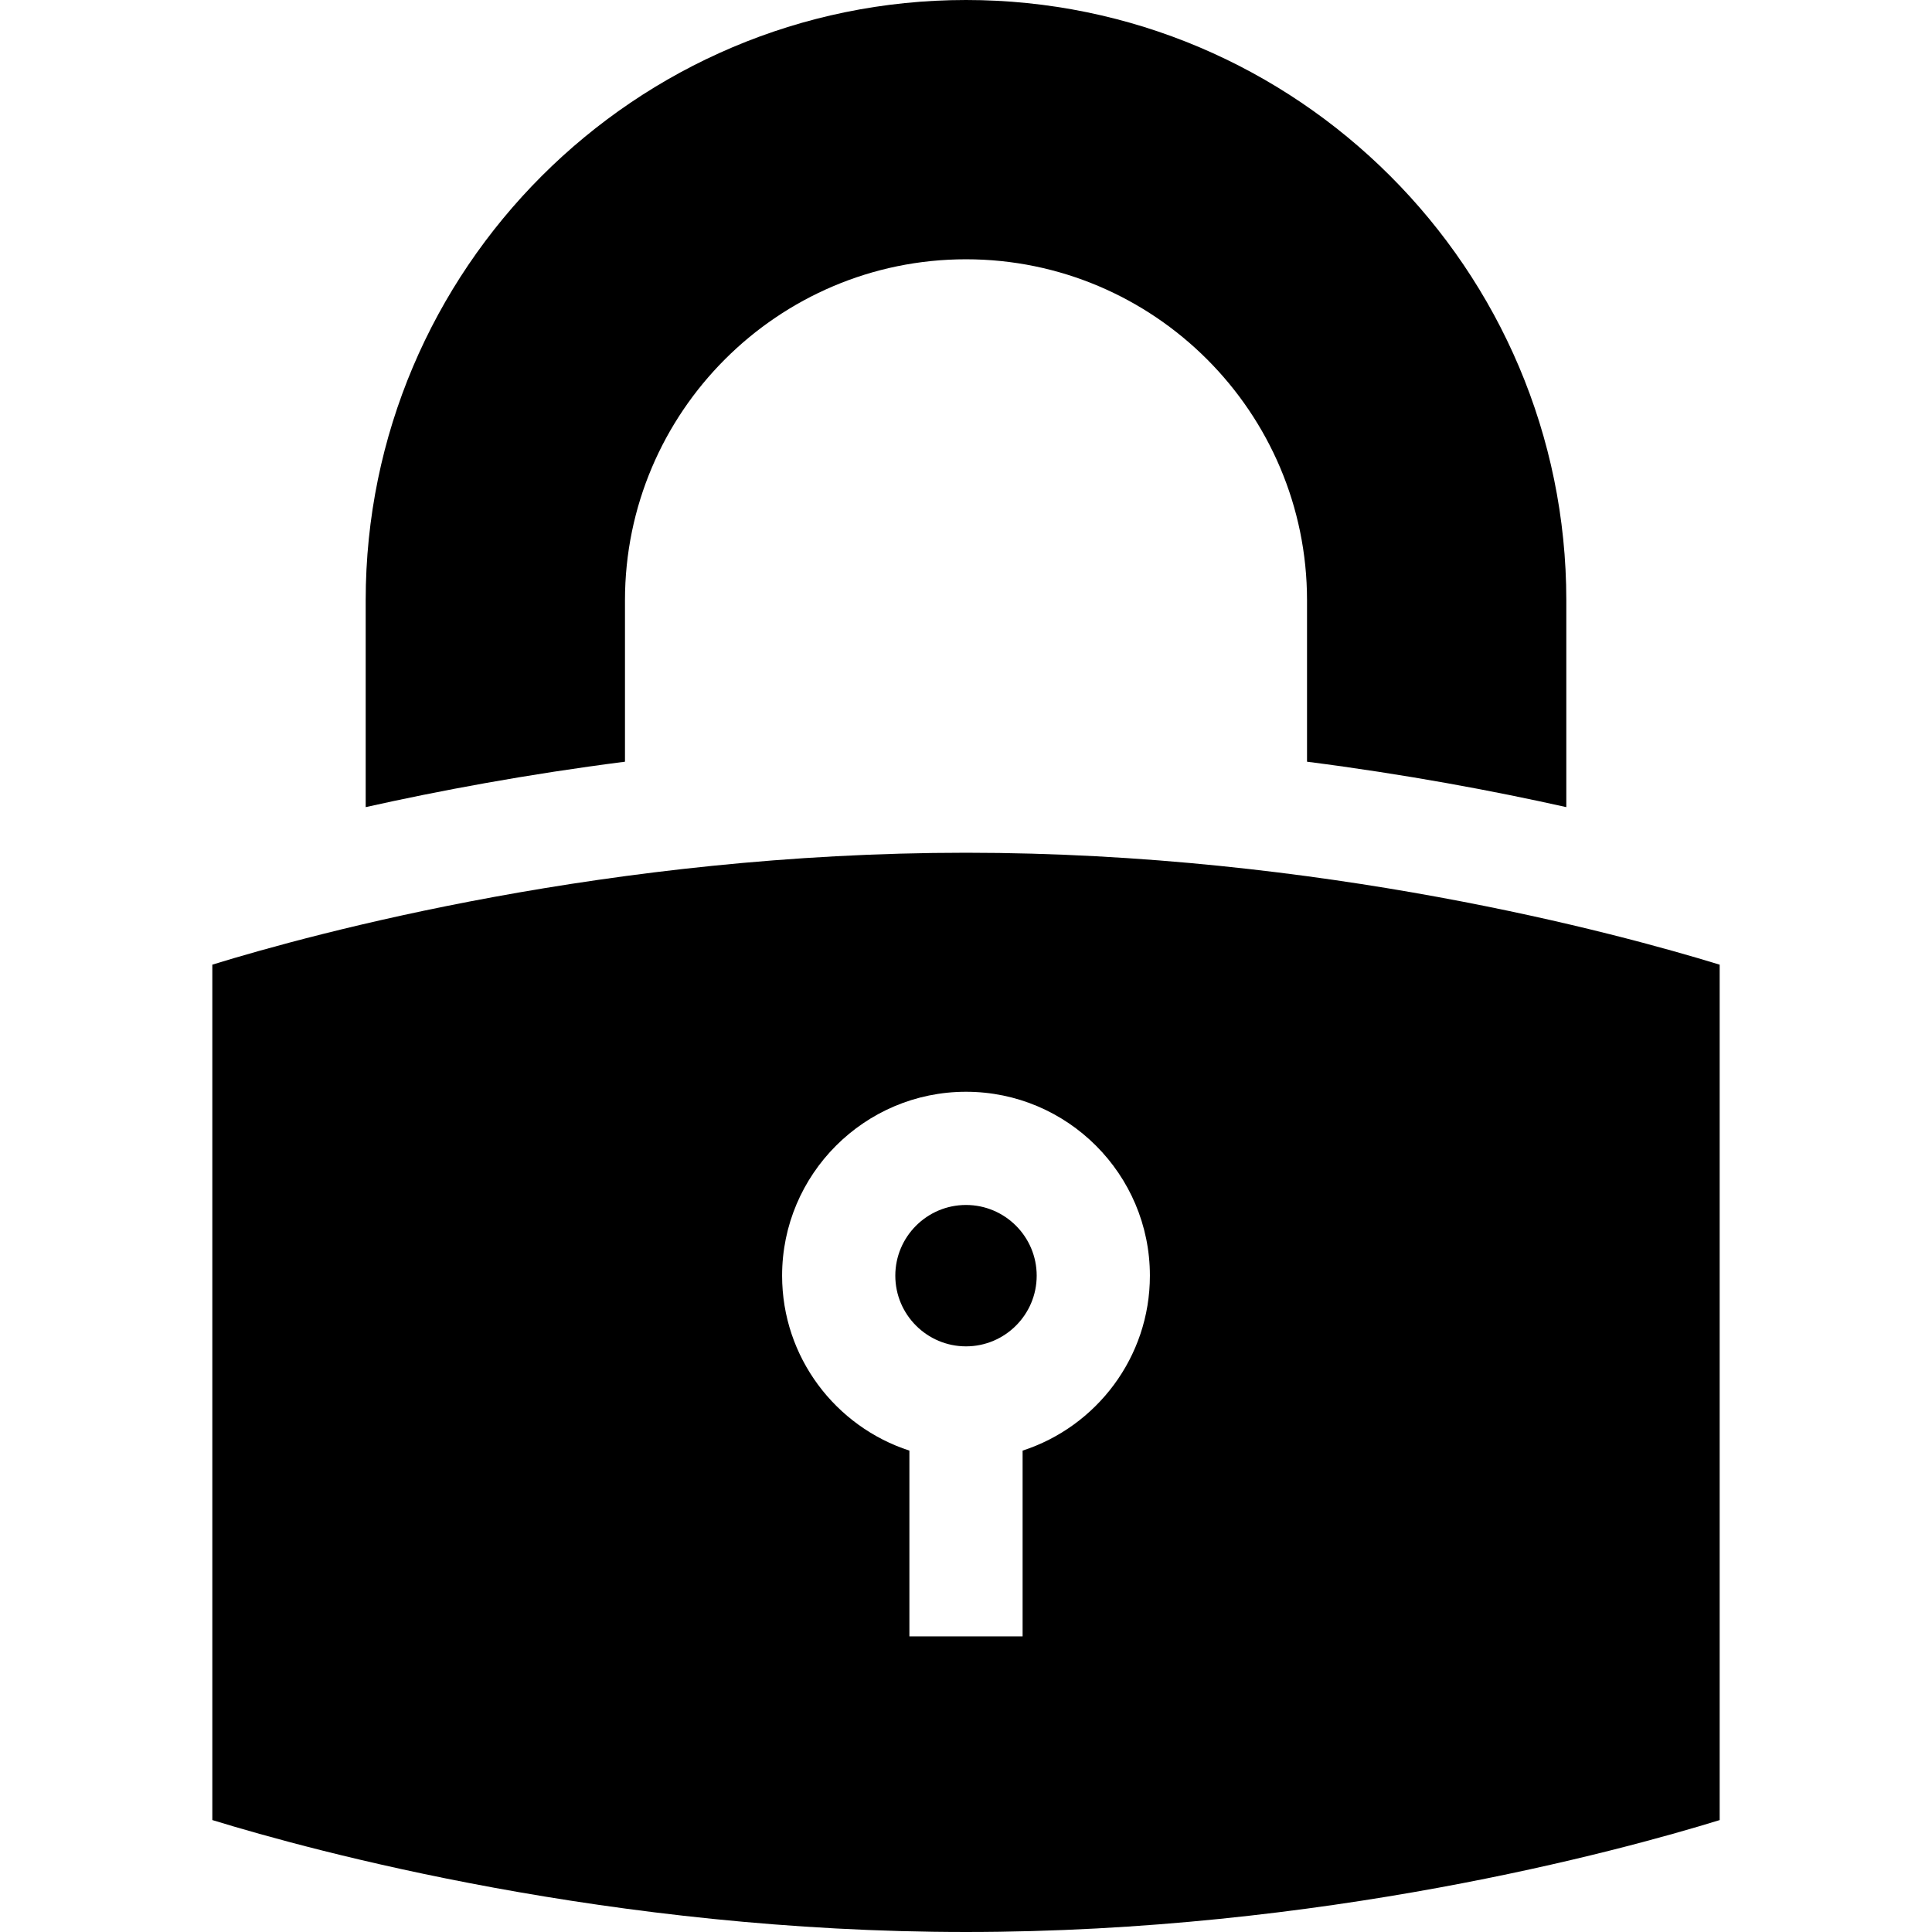
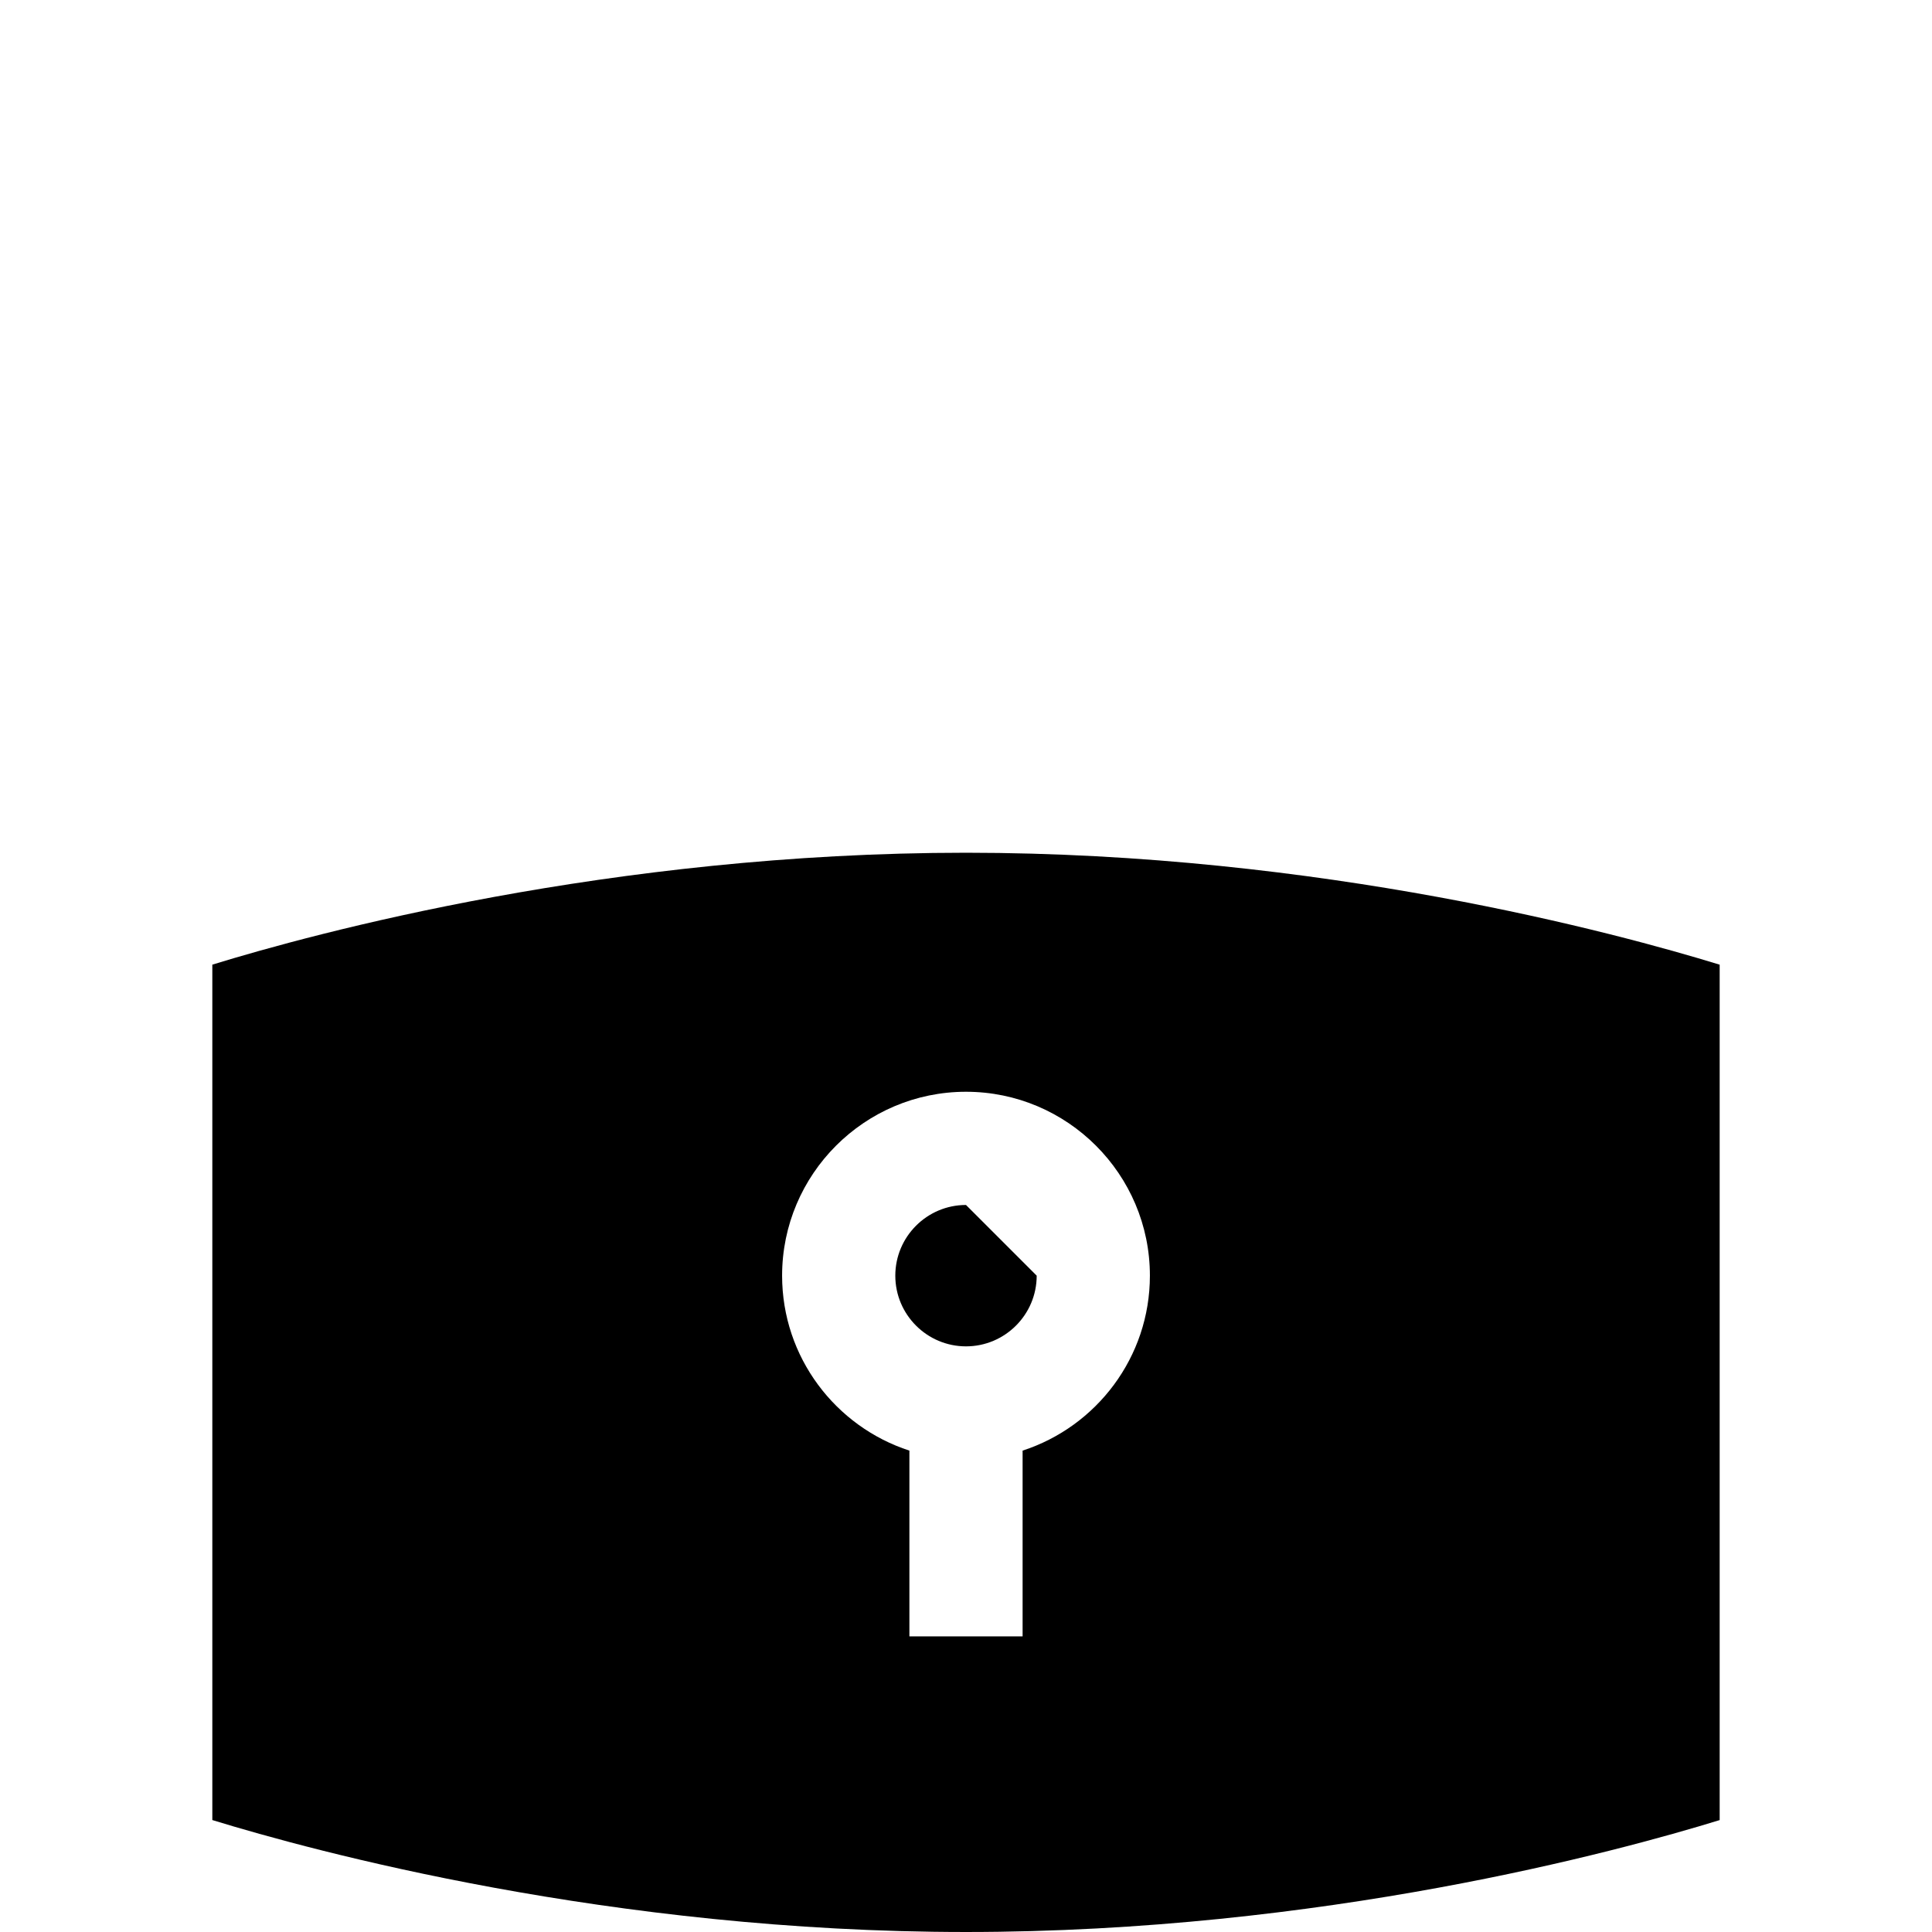
<svg xmlns="http://www.w3.org/2000/svg" id="Capa_1" height="512" viewBox="0 0 512 512" width="512">
  <g>
-     <path d="m96.911 213.898c19.345-4.324 42.593-8.695 68.714-12.037v-42.773c0-49.833 40.542-90.375 90.375-90.375s90.375 40.542 90.375 90.375v42.773c26.121 3.342 49.369 7.713 68.714 12.037v-54.81c0-87.721-71.367-159.088-159.089-159.088s-159.089 71.367-159.089 159.089z" />
-     <path d="m256 319.33c-10.33 0-18.734 8.404-18.734 18.734 0 10.331 8.404 18.735 18.734 18.735s18.734-8.404 18.734-18.735c.001-10.33-8.404-18.734-18.734-18.734z" />
+     <path d="m256 319.33c-10.33 0-18.734 8.404-18.734 18.734 0 10.331 8.404 18.735 18.734 18.735s18.734-8.404 18.734-18.735z" />
    <path d="m256 225.985c-94.282 0-172.822 21.37-199.731 29.658v226.691c26.95 8.282 105.66 29.666 199.731 29.666 94.282 0 172.822-21.37 199.73-29.658v-226.691c-26.949-8.282-105.658-29.666-199.73-29.666zm15 158.442v49.228h-30v-49.228c-19.553-6.342-33.734-24.723-33.734-46.363 0-26.872 21.862-48.734 48.734-48.734s48.734 21.862 48.734 48.734c.001 21.64-14.18 40.021-33.734 46.363z" />
  </g>
</svg>